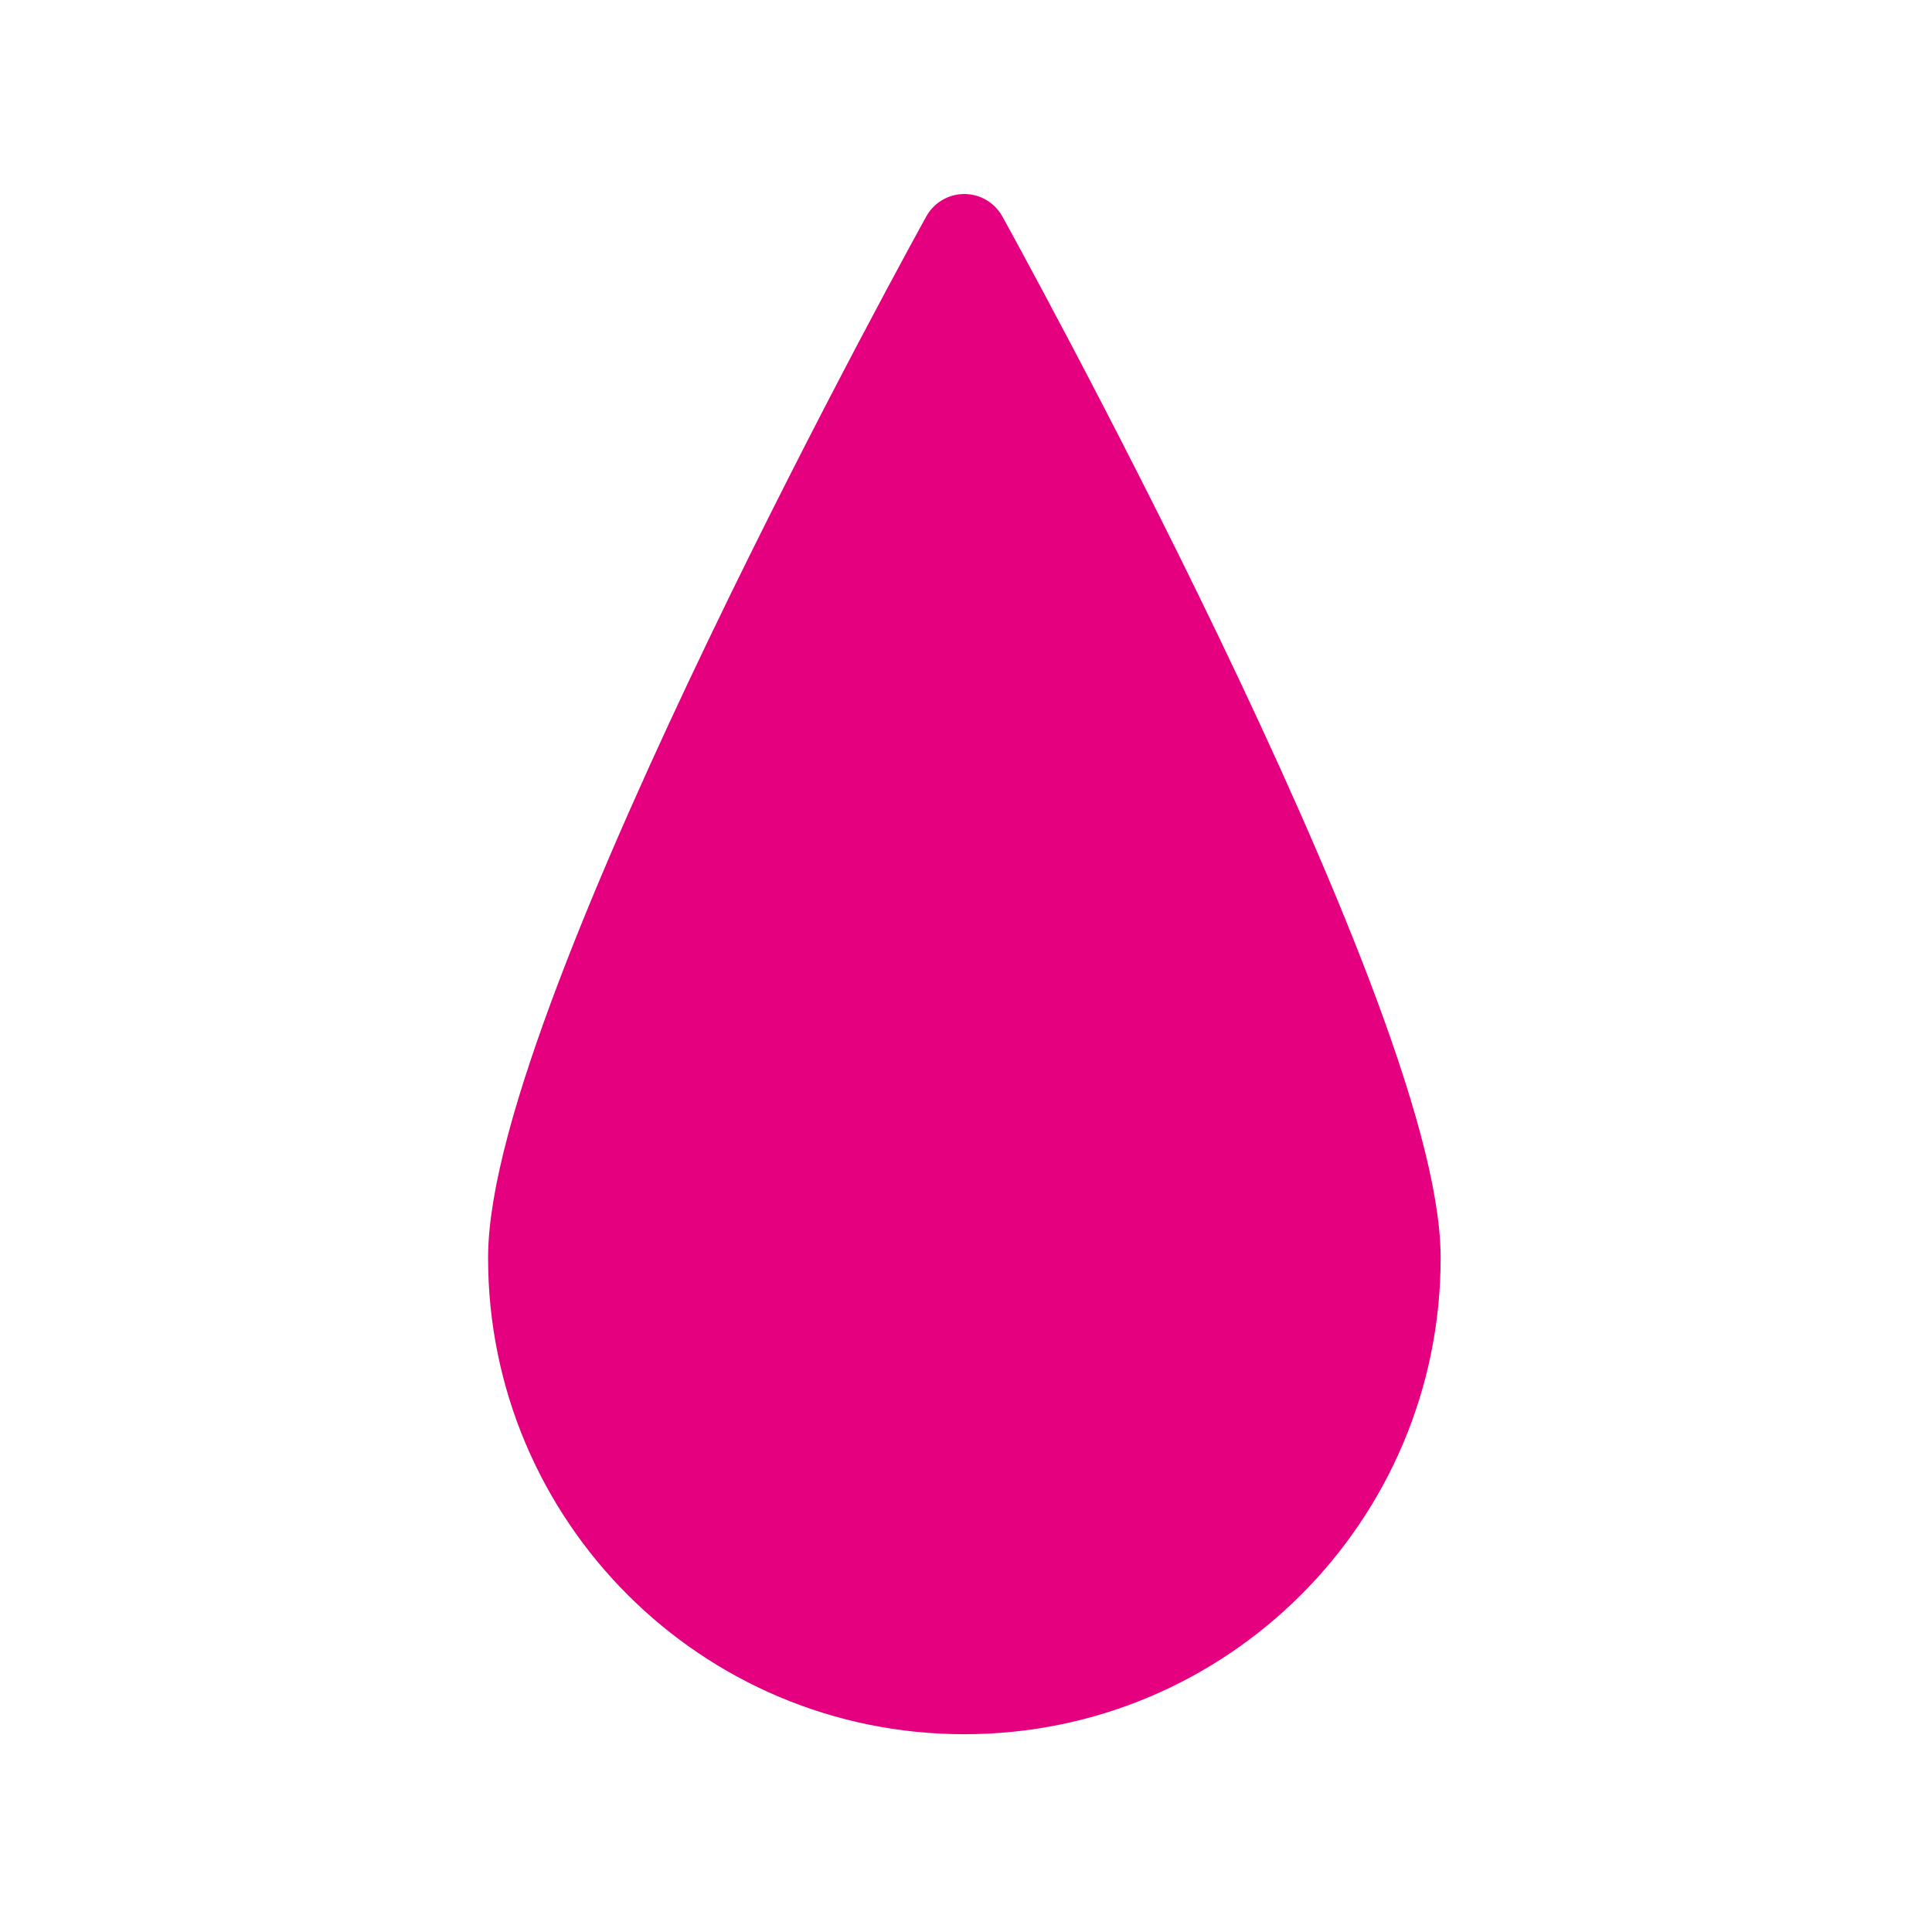
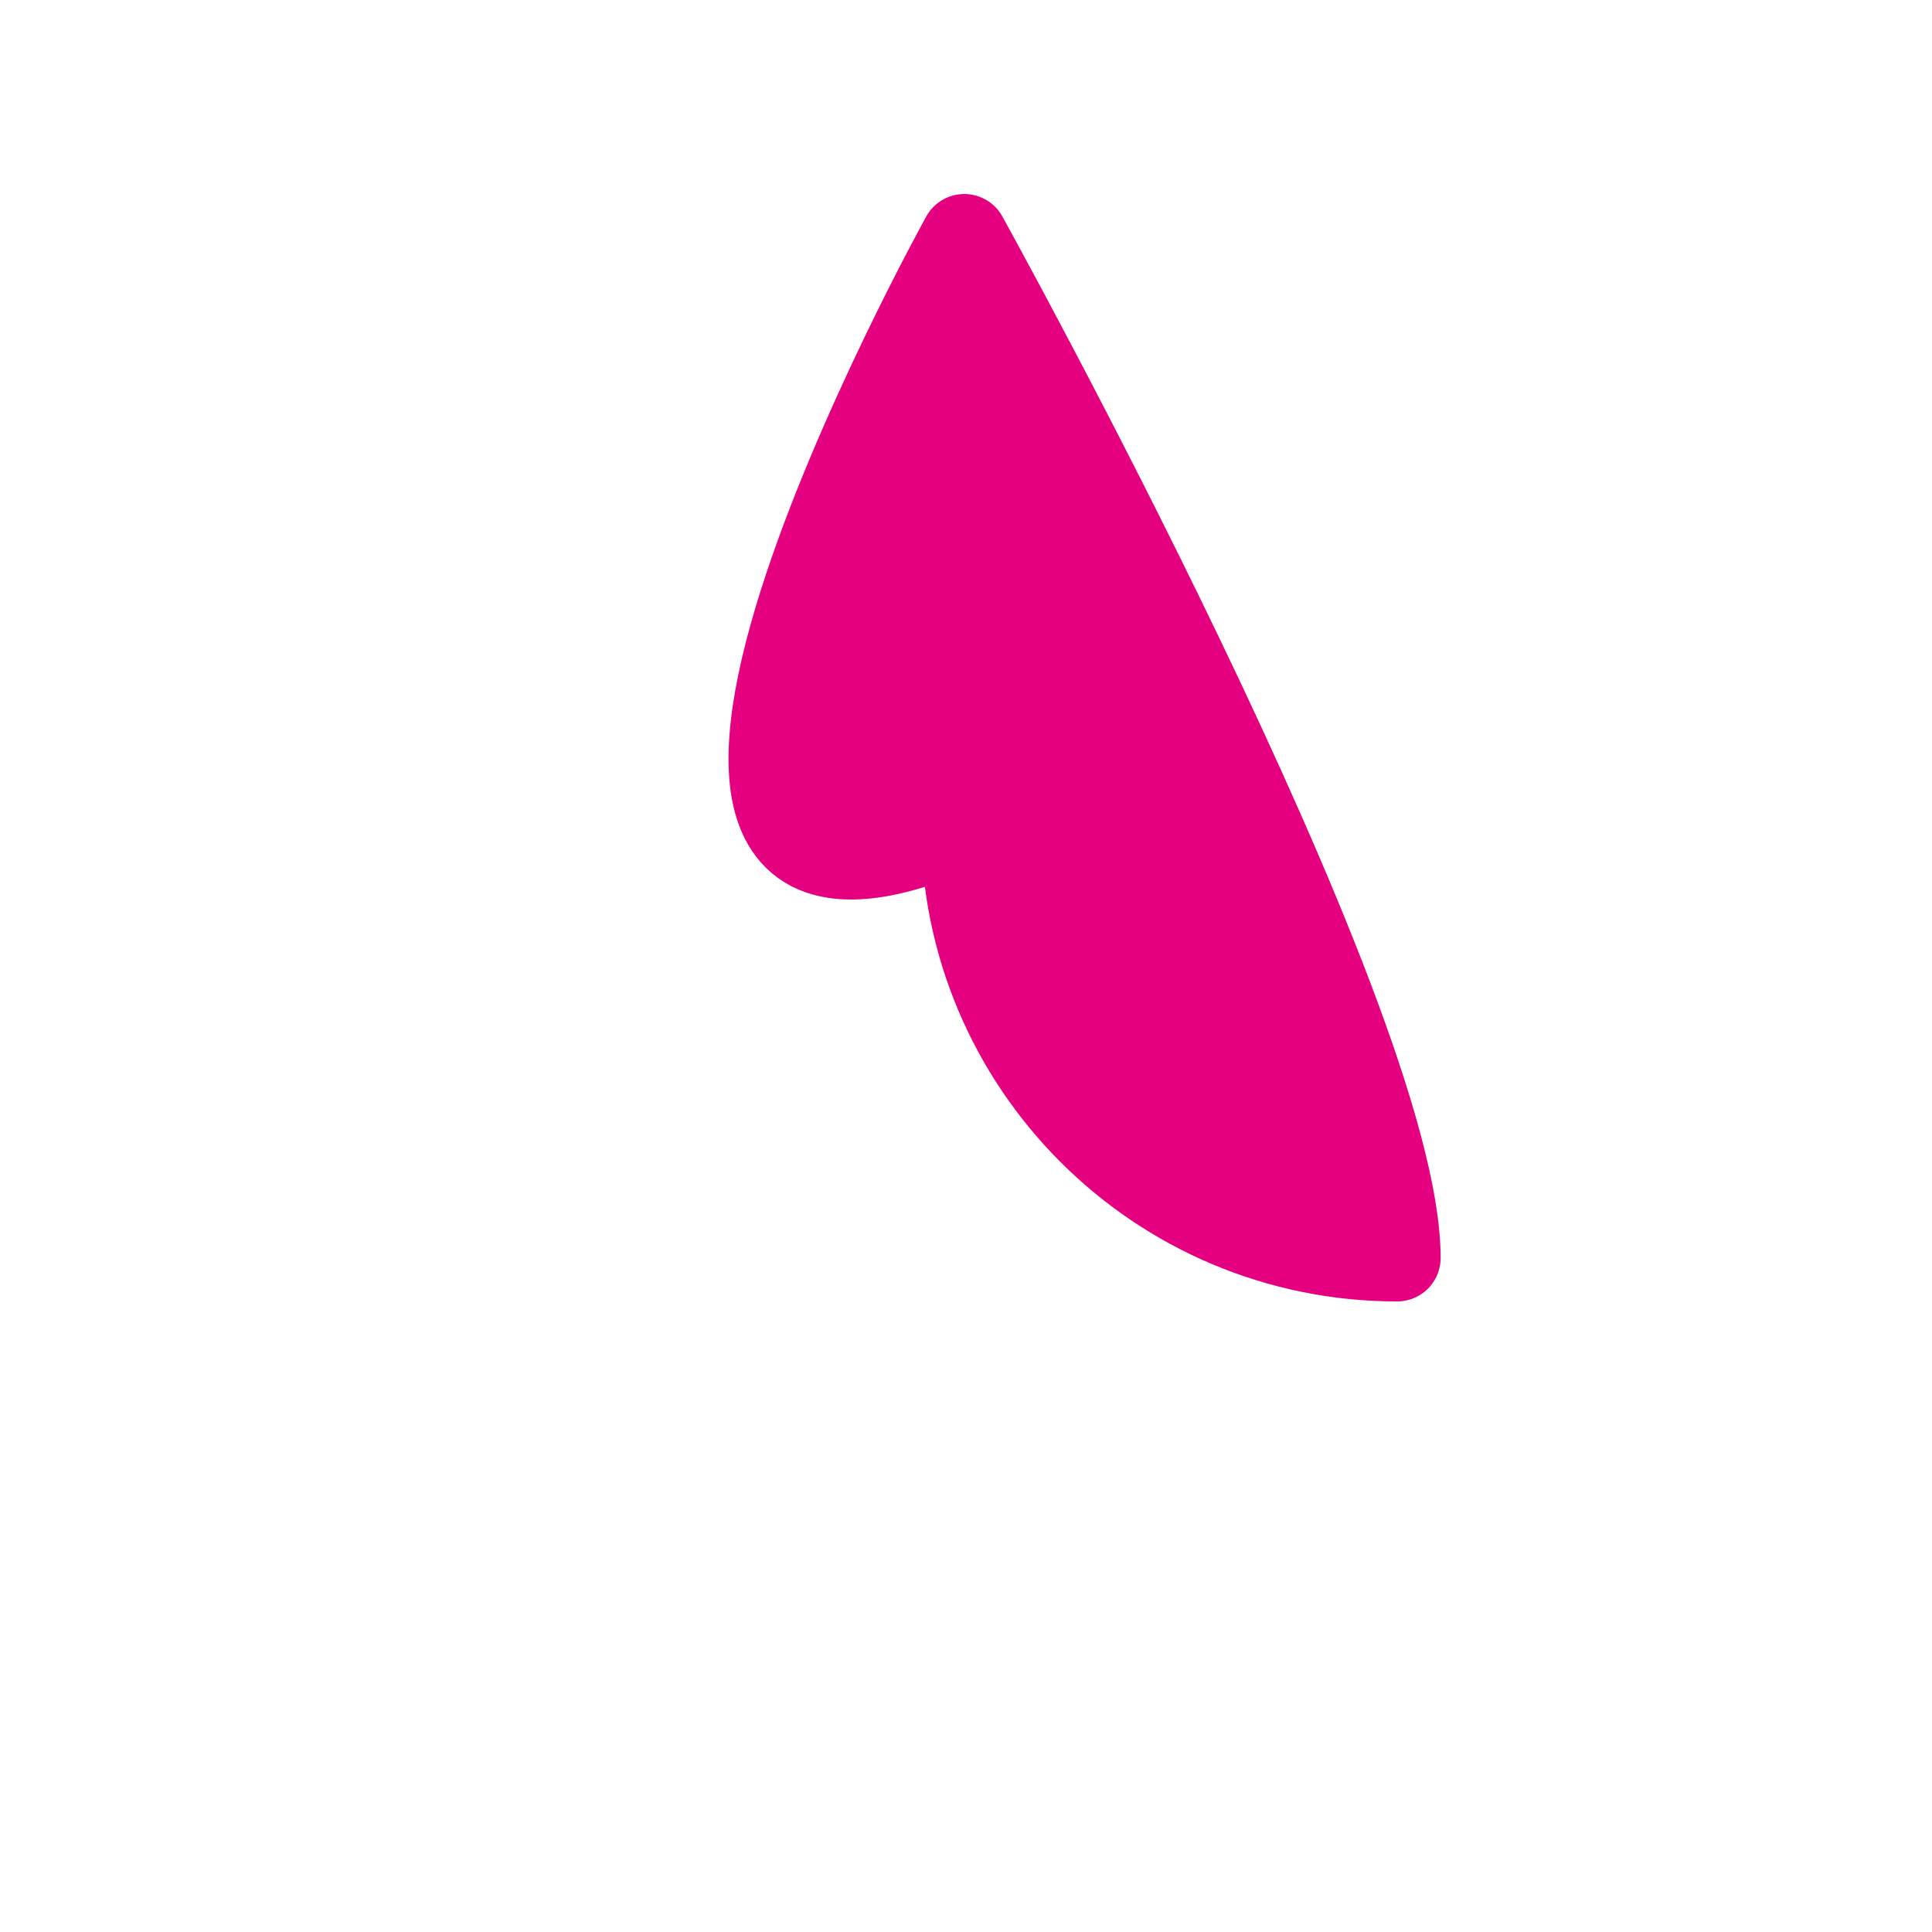
<svg xmlns="http://www.w3.org/2000/svg" version="1.1" id="レイヤー_1" x="0px" y="0px" width="111.111px" height="111.111px" viewBox="0 0 111.111 111.111" enable-background="new 0 0 111.111 111.111" xml:space="preserve">
  <g>
-     <path fill="#E4007F" stroke="#E4007F" stroke-width="5" stroke-linecap="round" stroke-linejoin="round" stroke-miterlimit="10" d="   M55.458,13.658c0,0,24.894,44.942,24.894,58.689c0,13.745-11.146,24.889-24.894,24.889c-13.746,0-24.888-11.144-24.888-24.889   C30.57,58.6,55.458,13.658,55.458,13.658z" />
+     <path fill="#E4007F" stroke="#E4007F" stroke-width="5" stroke-linecap="round" stroke-linejoin="round" stroke-miterlimit="10" d="   M55.458,13.658c0,0,24.894,44.942,24.894,58.689c-13.746,0-24.888-11.144-24.888-24.889   C30.57,58.6,55.458,13.658,55.458,13.658z" />
  </g>
</svg>